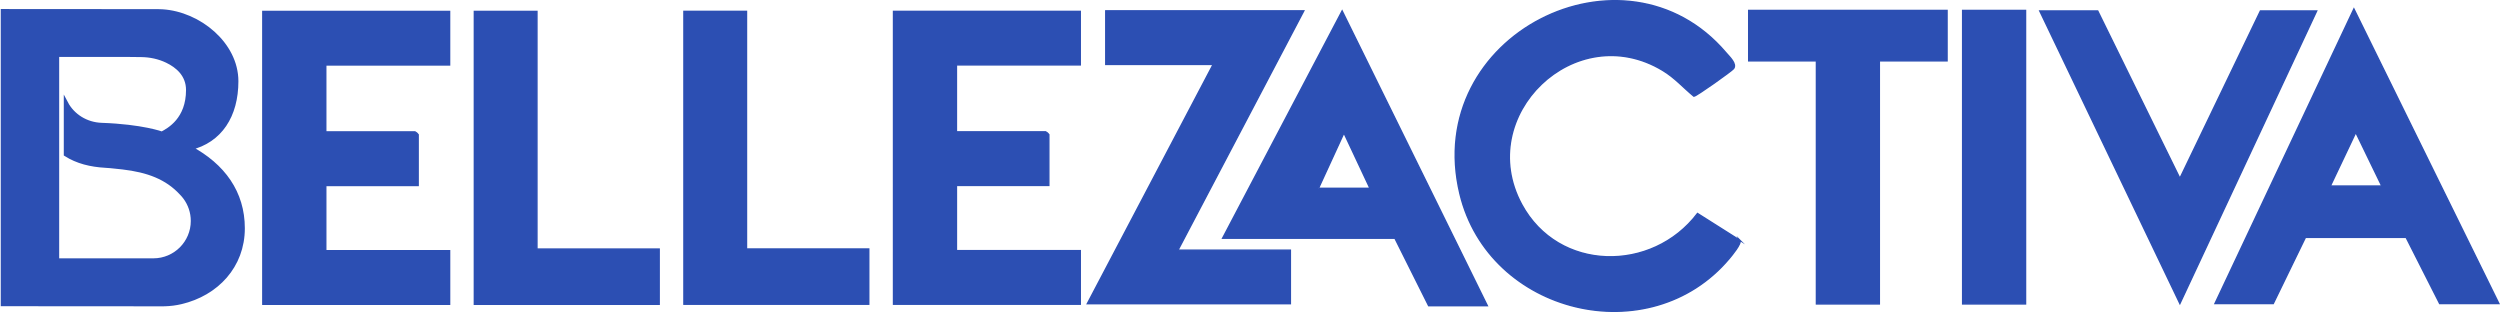
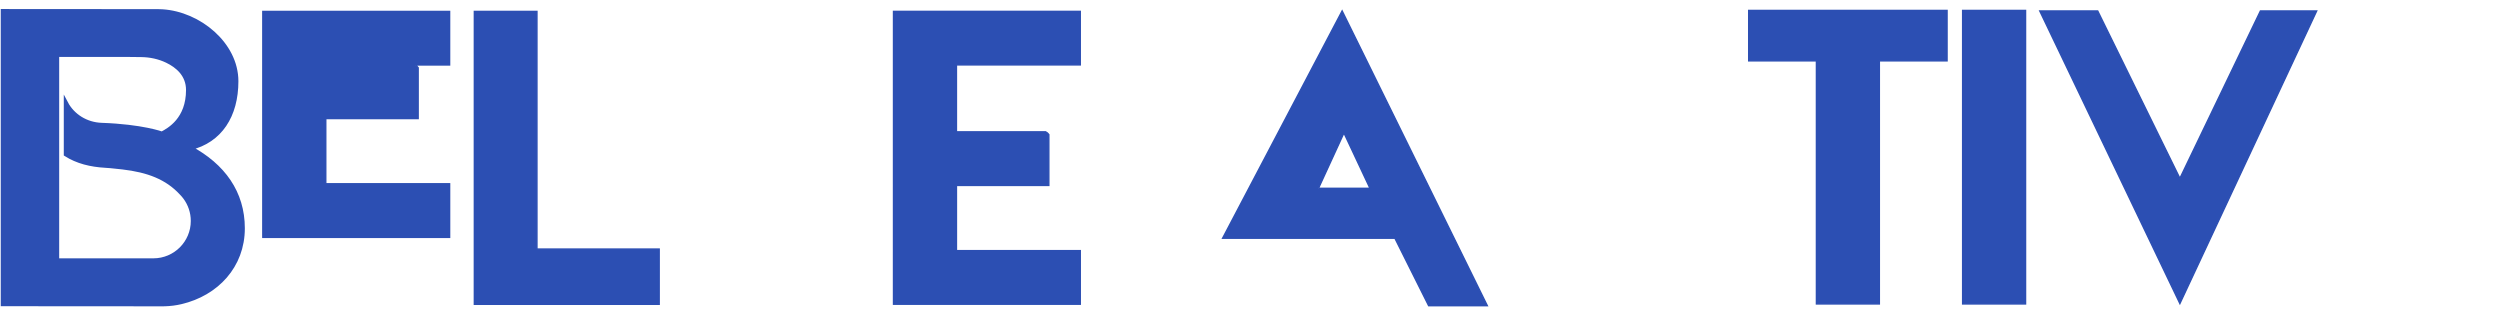
<svg xmlns="http://www.w3.org/2000/svg" viewBox="0 0 1746.43 217.98" data-name="Layer 1" id="Layer_1">
  <defs>
    <style>
      .cls-1 {
        stroke-width: 3px;
      }

      .cls-1, .cls-2 {
        fill: #2c4fb3;
        stroke: #2c4fb3;
        stroke-miterlimit: 10;
      }
    </style>
  </defs>
-   <path d="M1215.43,167.87c1.32,2.25-5.74,10.68-7.47,12.74-55.52,65.96-167.82,38.85-188.06-45.11-26.8-111.13,115.19-181.7,185.72-98.72,2.57,3.02,7.92,7.86,5.34,11.19-1.21,1.56-25.96,19.22-27.65,19.23-7.44-6.1-13.13-12.82-21.76-18.04-61.16-36.96-132.07,31.55-98.57,93.63,25.64,47.49,91.34,47.94,122.86,6.36l29.59,18.72Z" class="cls-2" />
-   <polygon points="910.79 7.57 822.88 174.75 901.41 174.75 901.41 212.16 759.58 212.16 847.49 44.99 772.47 44.99 772.47 7.57 910.79 7.57" class="cls-2" />
  <polygon points="1465.38 7.65 1522.81 124.61 1579.08 7.65 1618.35 7.65 1522.81 212.03 1424.94 7.65 1465.38 7.65" class="cls-2" />
-   <path d="M1644.37,6.26l-97.03,205.78h40.7l22.47-46.24h70.33l23.44,46.24h41.35L1644.37,6.26ZM1627.88,129.98l17.81-37.52,18.19,37.52h-36Z" class="cls-2" />
  <path d="M937.58,7.65l-83.48,158.76h120.35l23.56,47.12h40.97L937.58,7.65ZM921.05,131.53l17.79-38.7,18.18,38.7h-35.97Z" class="cls-2" />
  <path d="M754.64,7.94v37.41h-86.51v46.76h62.48c.15,0,2.06,1.63,2.06,1.75v35.66h-64.54v45.59h86.51v37.41h-130.45V7.94h130.45Z" class="cls-2" />
-   <path d="M314.07,7.98v37.41h-86.51v46.76h62.48c.15,0,2.06,1.63,2.06,1.75v35.66h-64.54v45.59h86.51v37.41h-130.45V7.98h130.45Z" class="cls-2" />
+   <path d="M314.07,7.98v37.41h-86.51h62.48c.15,0,2.06,1.63,2.06,1.75v35.66h-64.54v45.59h86.51v37.41h-130.45V7.98h130.45Z" class="cls-2" />
  <polygon points="375.08 7.98 375.08 173.99 460.47 173.99 460.47 212.57 331.38 212.57 331.38 7.98 375.08 7.98" class="cls-2" />
-   <polygon points="521.48 7.94 521.48 173.94 606.88 173.94 606.88 212.52 477.78 212.52 477.78 7.94 521.48 7.94" class="cls-2" />
  <polygon points="1360.15 7.29 1221.6 7.29 1221.6 42.5 1268.91 42.5 1268.91 212.31 1312.85 212.31 1312.85 42.5 1360.15 42.5 1360.15 7.29" class="cls-2" />
  <rect height="205.02" width="43.94" y="7.29" x="1371.05" class="cls-2" />
  <path d="M132.79,103.36c21.01-5.03,32.25-22.62,32.25-46.61,0-25.96-26.06-47.19-51.62-48.76-1.01-.07-2.03-.1-3.05-.1l-108.34-.08v204.6l111.58.08c.44,0,.89,0,1.33-.02,3.97-.09,7.84-.6,11.56-1.48,24.68-5.82,43.04-25.07,43.04-51.52,0-24.86-13.66-43.79-36.75-56.12ZM107.16,181.96H39.84V38.28h49.74l9.13.1c6.21.07,12.37,1.38,17.97,4.06,7.2,3.45,14.77,9.65,14.77,20.43,0,20.52-13.2,27.84-18.32,30.54,0,0-13.76-5.12-42.19-6.11-10.81-.38-20.2-6.35-24.88-15.21v35.71c7.99,5.05,17.31,7.35,27.57,7.92,1.05.06,3.77.28,3.77.28l8.25.87c17.66,2.07,31.02,6.99,41.25,18.16.89.9,1.71,1.86,2.46,2.88,3.41,4.6,5.42,10.28,5.42,16.44,0,15.25-12.37,27.61-27.62,27.61Z" class="cls-1" />
</svg>